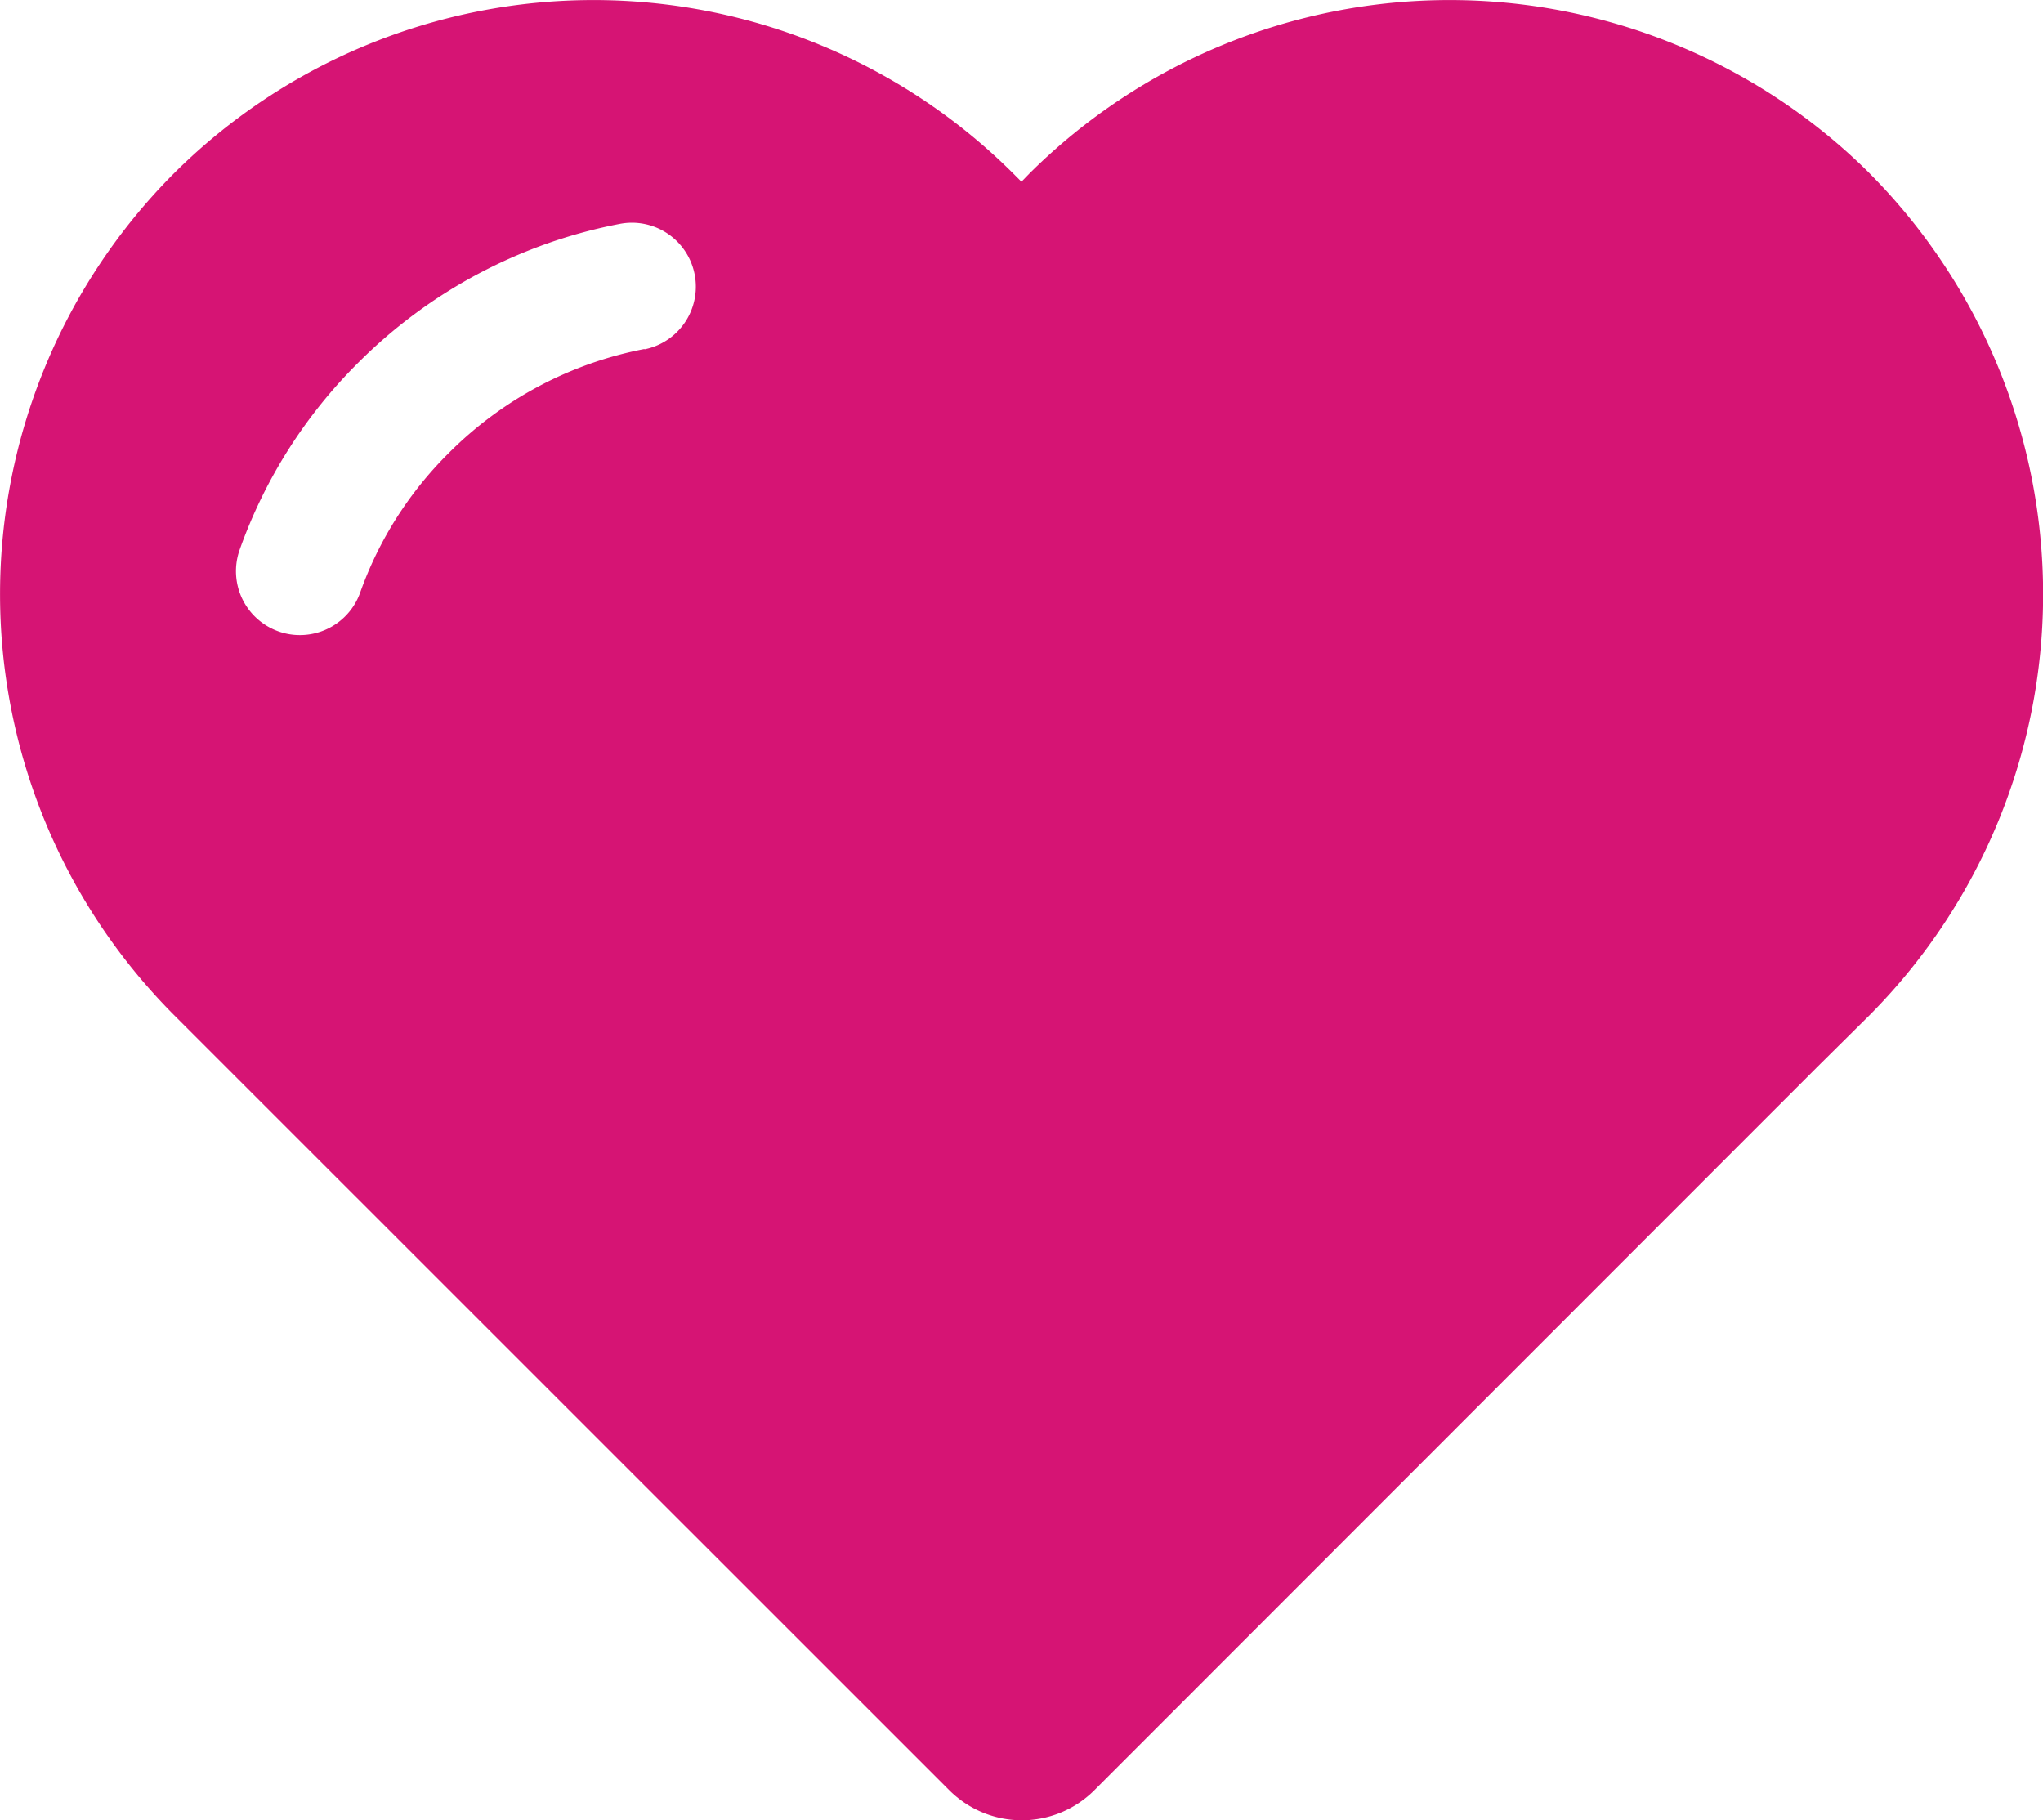
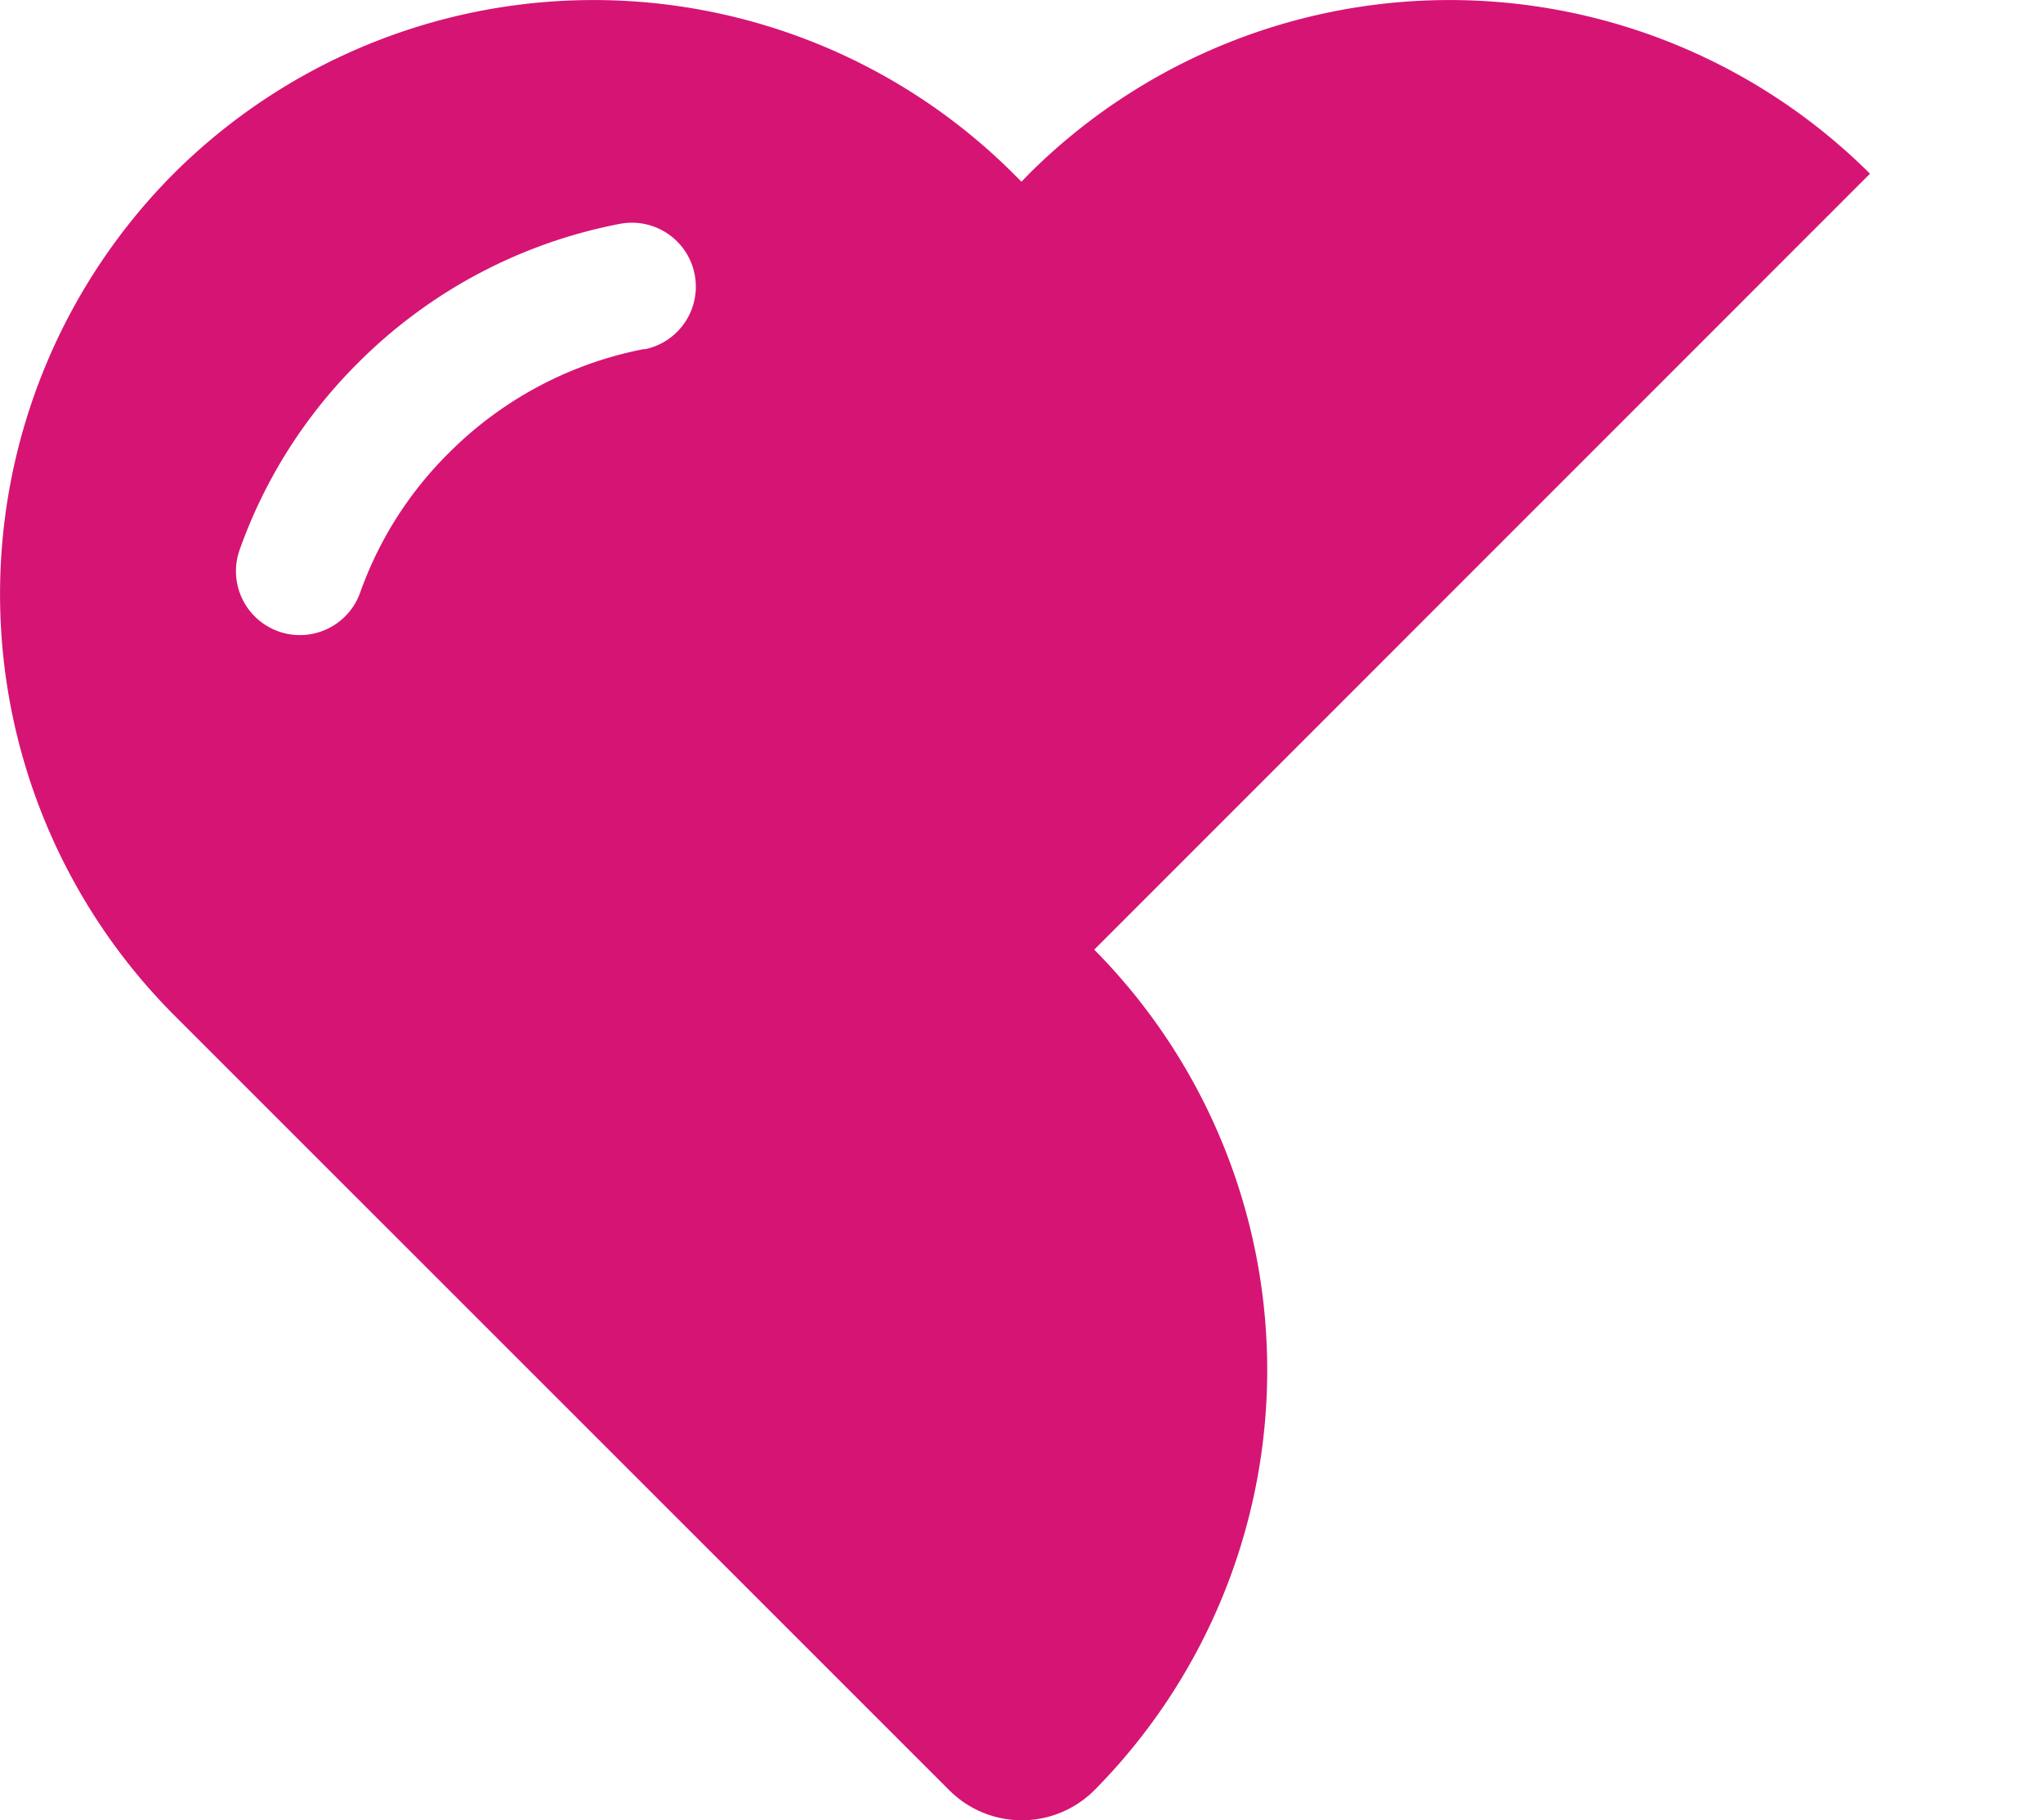
<svg xmlns="http://www.w3.org/2000/svg" width="31.955" height="28.468" viewBox="0 0 31.955 28.468">
-   <path id="Path_31600" data-name="Path 31600" d="M37.272,55.531a9.317,9.317,0,0,0-13.151,0L24,55.656l-.125-.125a9.3,9.3,0,0,0-13.137,0,9.323,9.323,0,0,0,0,13.152L22.873,80.816a1.605,1.605,0,0,0,2.265,0l11.3-11.305.836-.828a9.34,9.34,0,0,0,0-13.149ZM18.1,58.273A5.888,5.888,0,0,0,15.042,59.9a5.81,5.81,0,0,0-1.386,2.183,1,1,0,0,1-.942.664.986.986,0,0,1-.336-.058,1,1,0,0,1-.606-1.278,7.8,7.8,0,0,1,1.858-2.928,7.88,7.88,0,0,1,4.1-2.17,1,1,0,0,1,.377,1.964Z" transform="translate(-8.023 -52.814)" fill="#d61474" />
+   <path id="Path_31600" data-name="Path 31600" d="M37.272,55.531a9.317,9.317,0,0,0-13.151,0L24,55.656l-.125-.125a9.3,9.3,0,0,0-13.137,0,9.323,9.323,0,0,0,0,13.152L22.873,80.816a1.605,1.605,0,0,0,2.265,0a9.34,9.34,0,0,0,0-13.149ZM18.1,58.273A5.888,5.888,0,0,0,15.042,59.9a5.81,5.81,0,0,0-1.386,2.183,1,1,0,0,1-.942.664.986.986,0,0,1-.336-.058,1,1,0,0,1-.606-1.278,7.8,7.8,0,0,1,1.858-2.928,7.88,7.88,0,0,1,4.1-2.17,1,1,0,0,1,.377,1.964Z" transform="translate(-8.023 -52.814)" fill="#d61474" />
</svg>